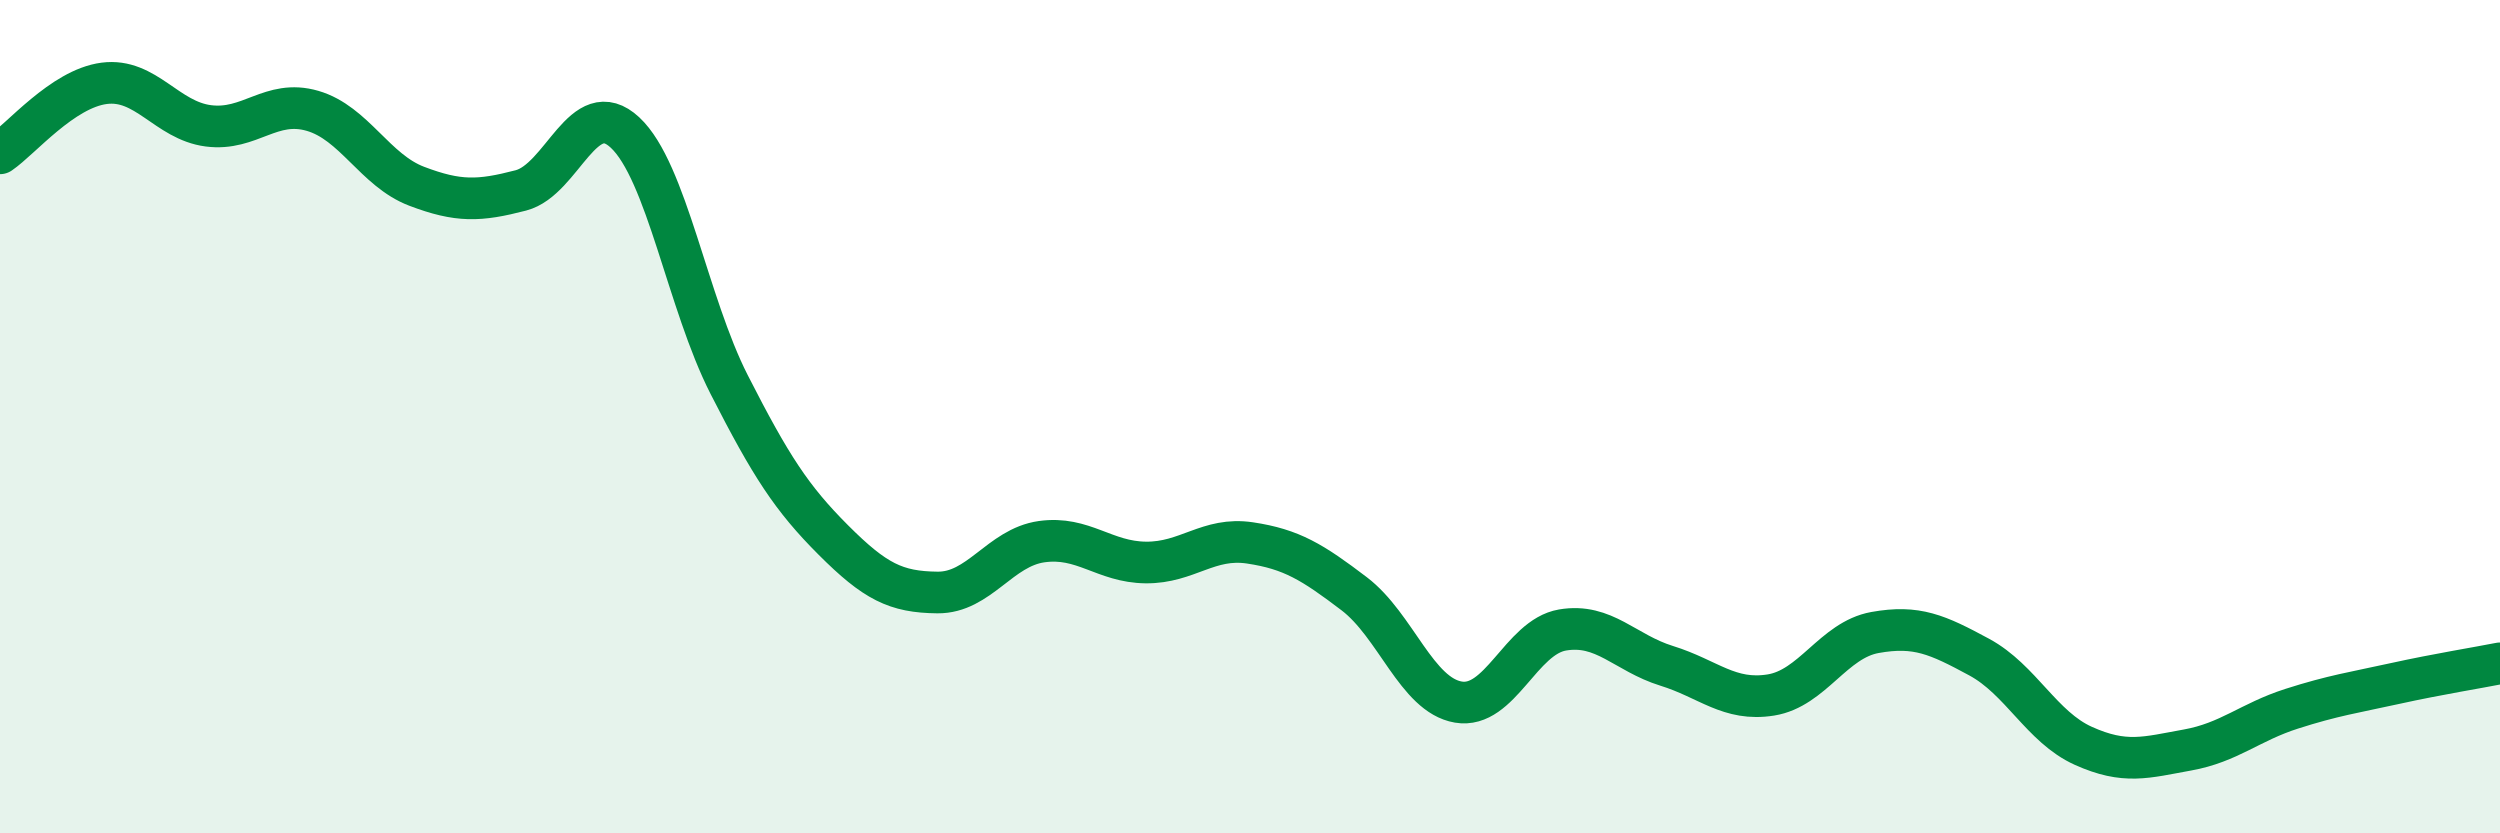
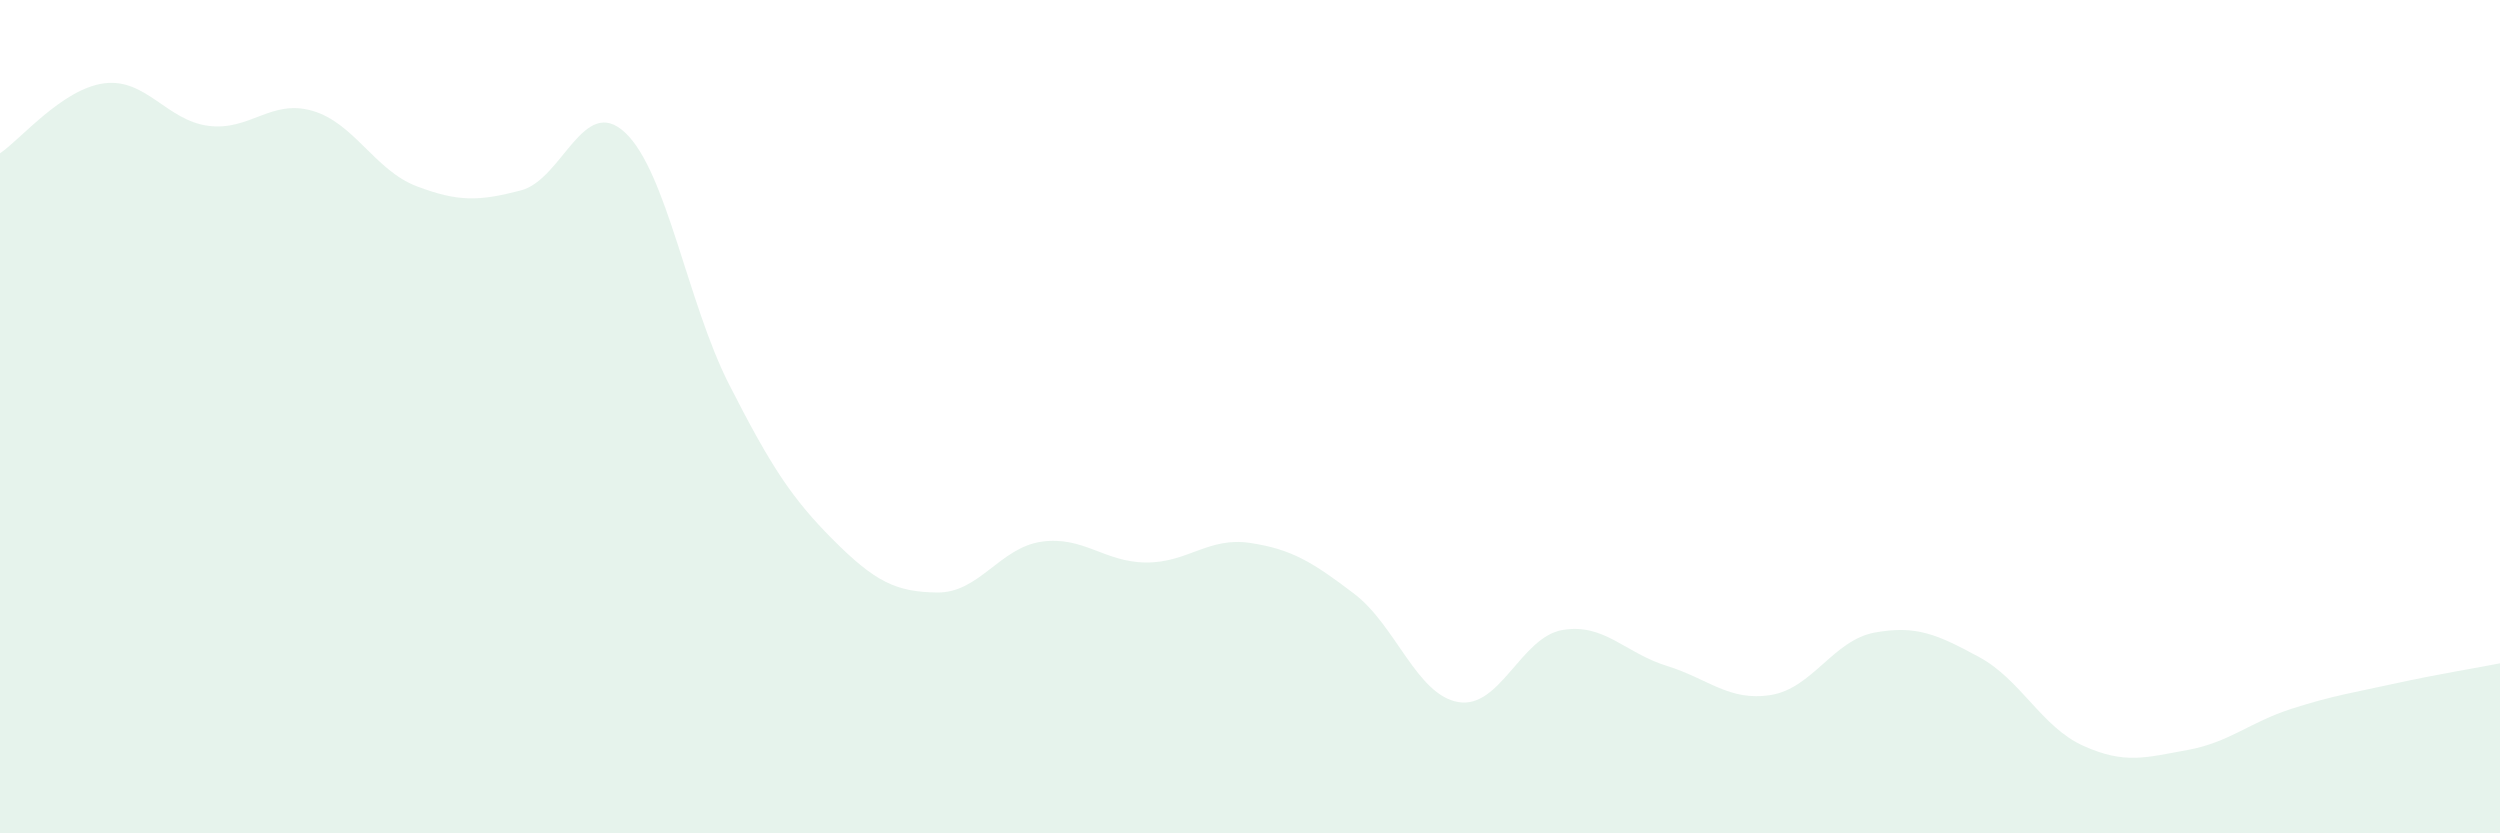
<svg xmlns="http://www.w3.org/2000/svg" width="60" height="20" viewBox="0 0 60 20">
  <path d="M 0,3.68 C 0.5,3.34 1.5,2.13 2.5,2 C 3.5,1.87 4,2.89 5,3.02 C 6,3.15 6.5,2.37 7.5,2.66 C 8.5,2.95 9,4.09 10,4.47 C 11,4.85 11.5,4.83 12.5,4.57 C 13.5,4.31 14,2.25 15,3.18 C 16,4.11 16.5,7.27 17.5,9.23 C 18.5,11.19 19,11.96 20,12.96 C 21,13.96 21.5,14.21 22.5,14.22 C 23.5,14.23 24,13.14 25,13 C 26,12.86 26.5,13.49 27.5,13.5 C 28.5,13.51 29,12.88 30,13.03 C 31,13.18 31.5,13.49 32.5,14.25 C 33.5,15.01 34,16.68 35,16.85 C 36,17.02 36.5,15.29 37.5,15.12 C 38.5,14.95 39,15.67 40,15.98 C 41,16.29 41.5,16.84 42.5,16.68 C 43.5,16.52 44,15.36 45,15.18 C 46,15 46.5,15.23 47.5,15.77 C 48.5,16.31 49,17.45 50,17.9 C 51,18.35 51.5,18.18 52.5,18 C 53.5,17.82 54,17.33 55,17.01 C 56,16.69 56.5,16.62 57.5,16.4 C 58.5,16.18 59.5,16.02 60,15.92L60 20L0 20Z" fill="#008740" opacity="0.1" stroke-linecap="round" stroke-linejoin="round" />
-   <path d="M 0,3.68 C 0.5,3.34 1.5,2.13 2.5,2 C 3.5,1.87 4,2.89 5,3.02 C 6,3.15 6.5,2.37 7.5,2.66 C 8.5,2.95 9,4.09 10,4.47 C 11,4.85 11.5,4.83 12.5,4.57 C 13.5,4.31 14,2.25 15,3.18 C 16,4.11 16.5,7.27 17.5,9.23 C 18.5,11.19 19,11.96 20,12.96 C 21,13.96 21.5,14.21 22.5,14.22 C 23.5,14.23 24,13.14 25,13 C 26,12.86 26.5,13.49 27.5,13.5 C 28.5,13.51 29,12.88 30,13.03 C 31,13.18 31.5,13.49 32.5,14.25 C 33.5,15.01 34,16.68 35,16.85 C 36,17.02 36.5,15.29 37.5,15.12 C 38.5,14.95 39,15.67 40,15.98 C 41,16.29 41.5,16.84 42.5,16.68 C 43.5,16.52 44,15.36 45,15.18 C 46,15 46.5,15.23 47.5,15.77 C 48.5,16.31 49,17.45 50,17.9 C 51,18.35 51.5,18.18 52.5,18 C 53.5,17.82 54,17.33 55,17.01 C 56,16.69 56.5,16.62 57.5,16.4 C 58.5,16.18 59.5,16.02 60,15.92" stroke="#008740" stroke-width="1" fill="none" stroke-linecap="round" stroke-linejoin="round" />
</svg>